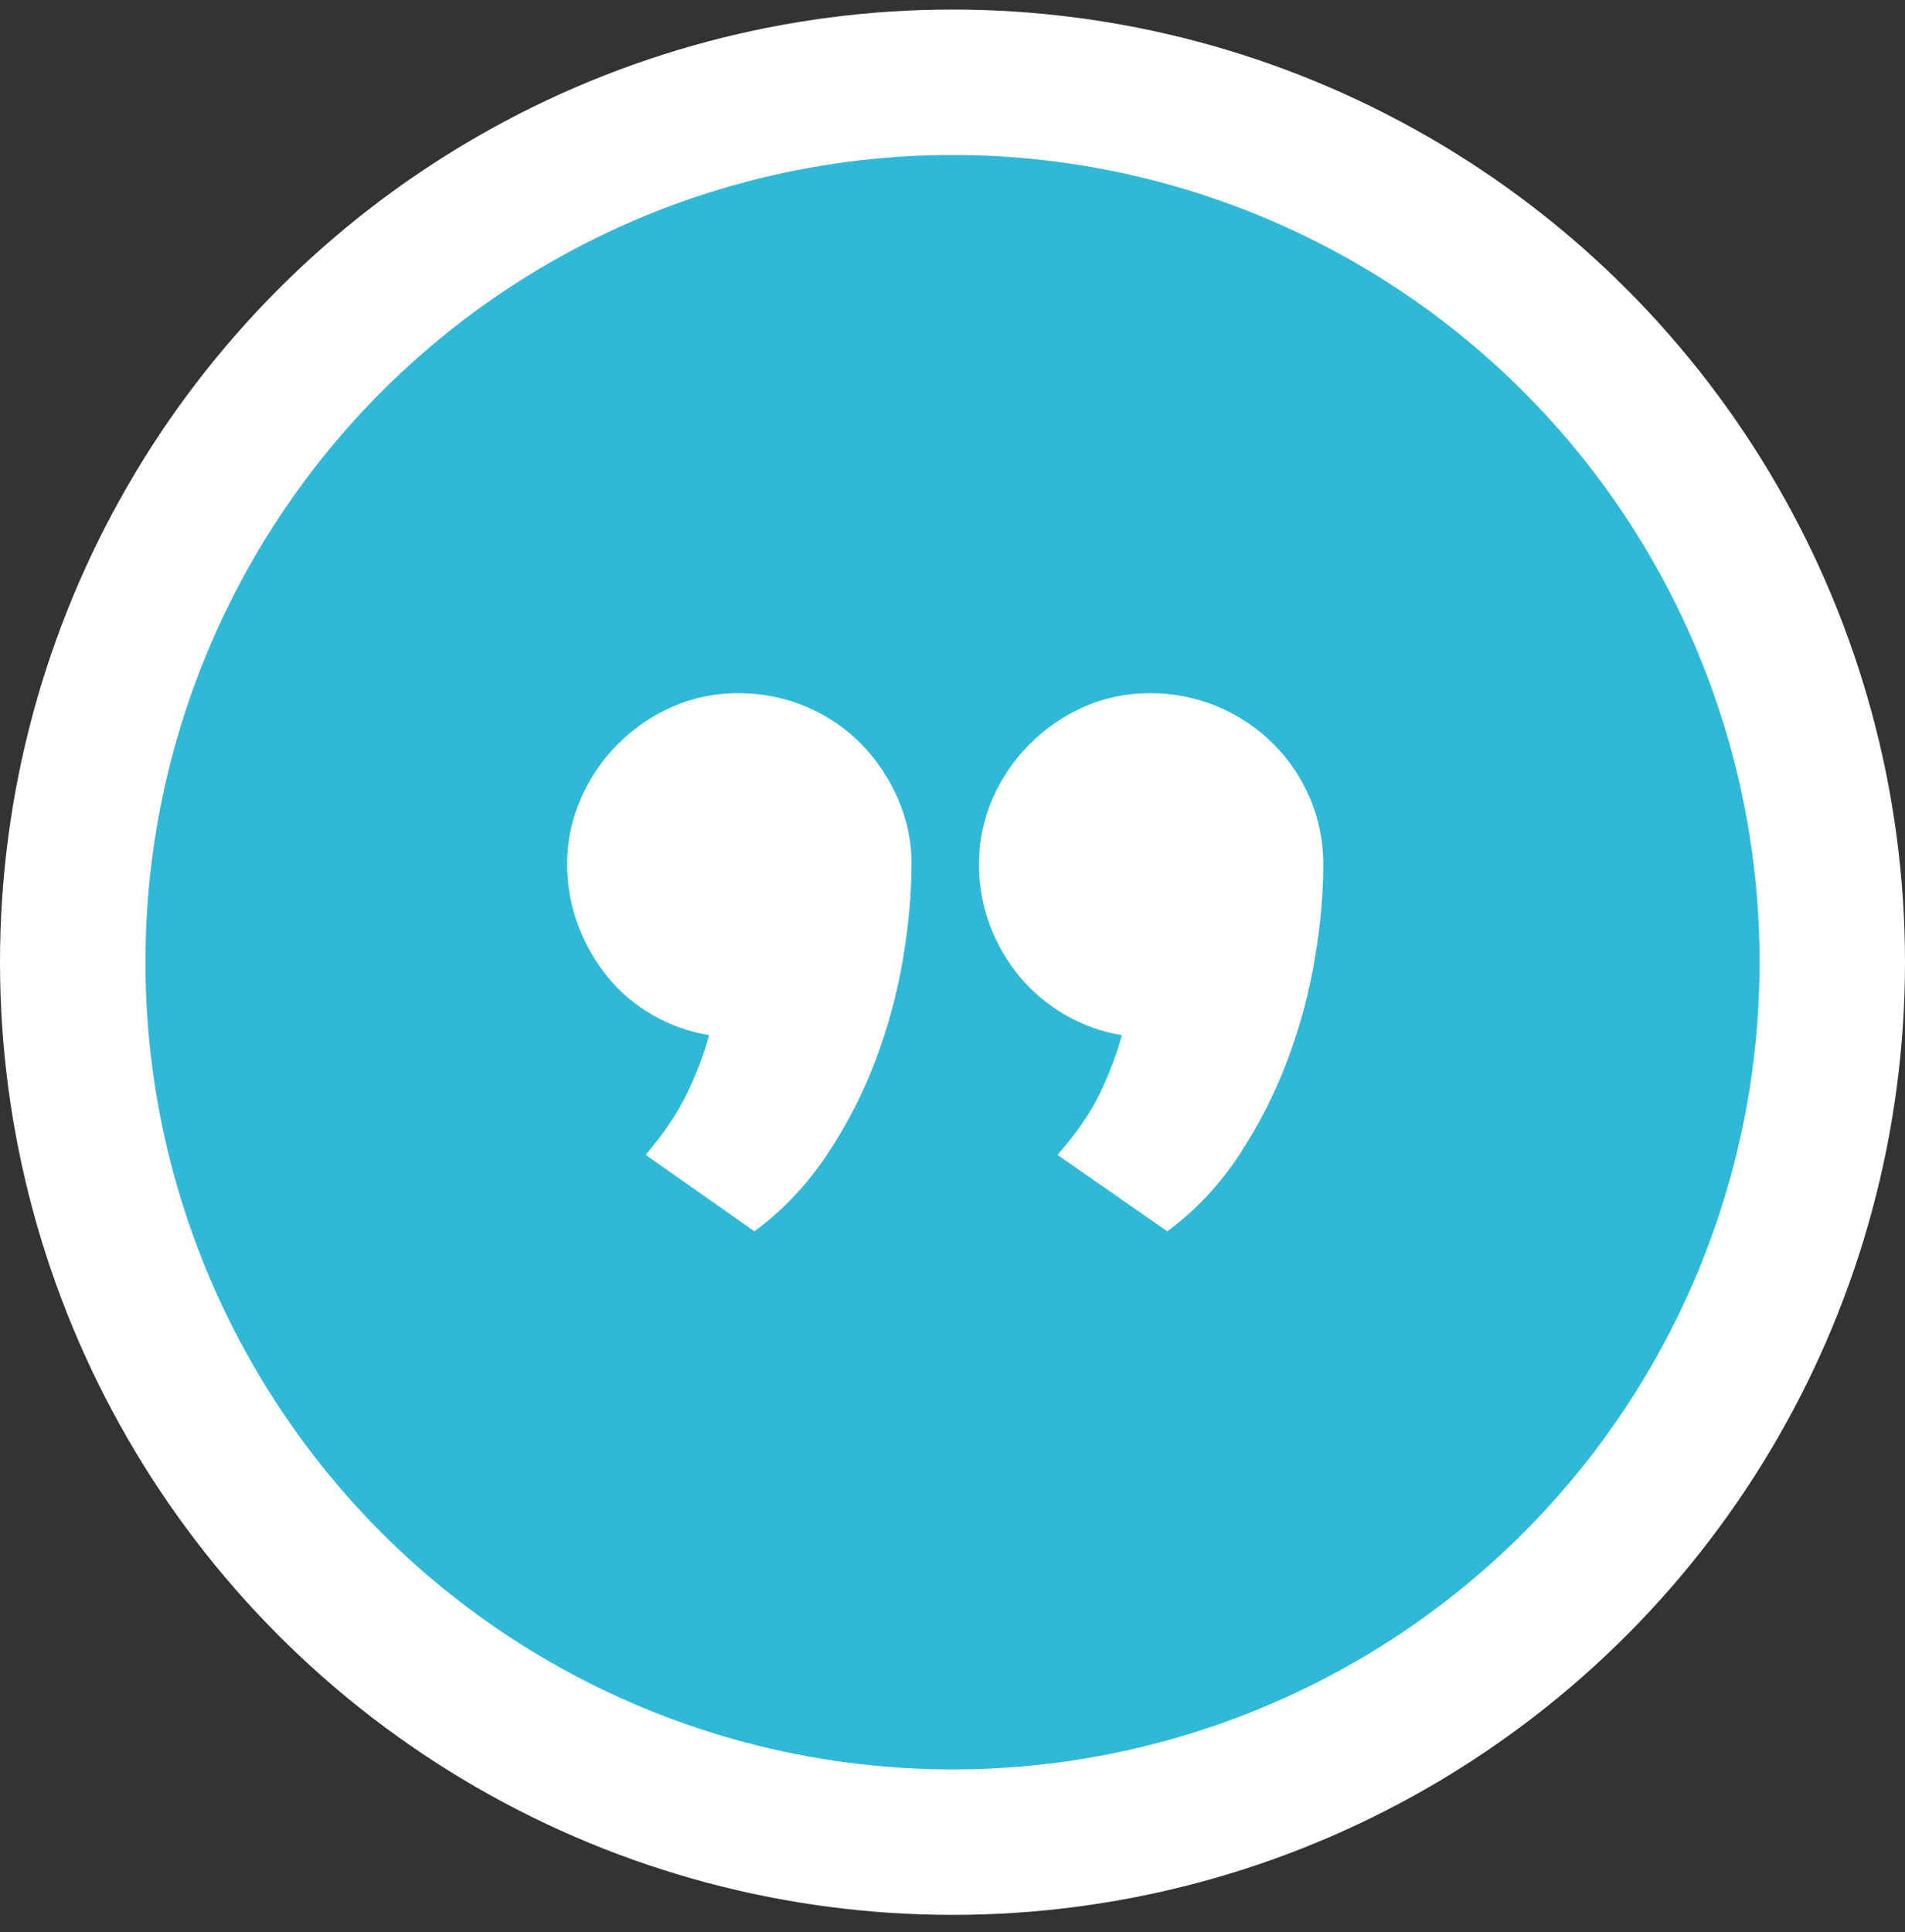
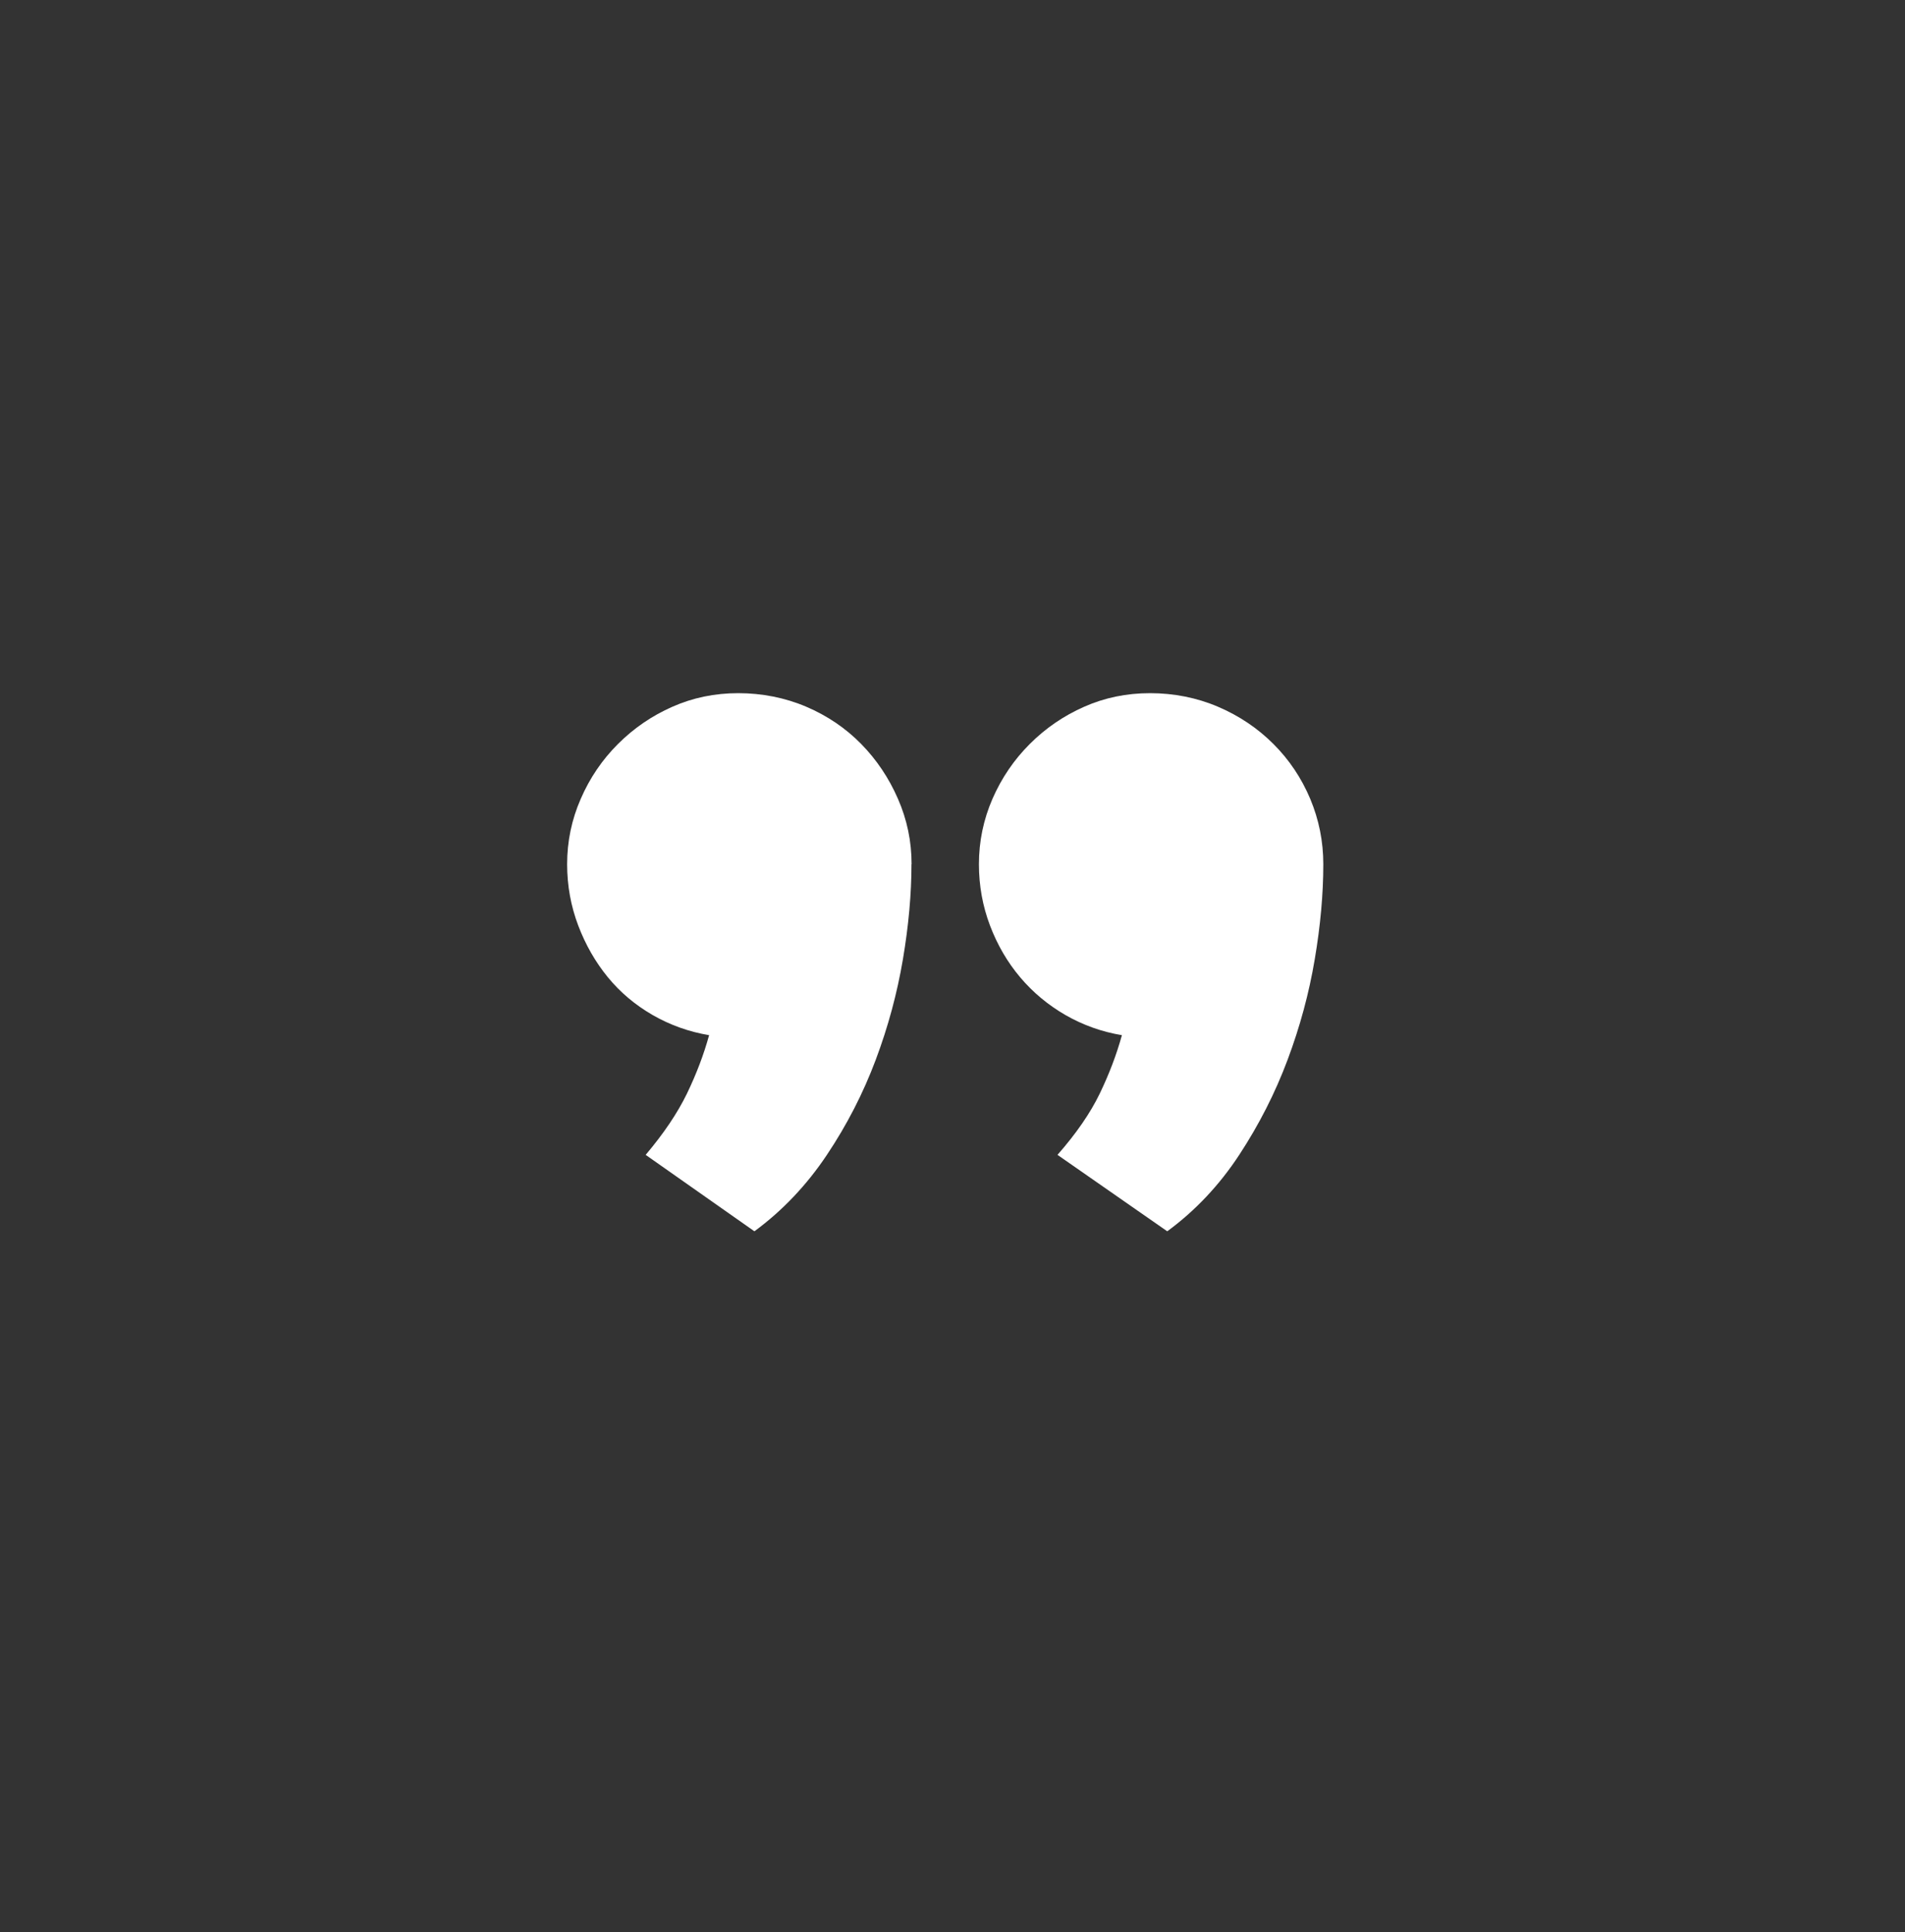
<svg xmlns="http://www.w3.org/2000/svg" width="71" height="72" viewBox="0 0 71 72" fill="none">
  <rect x="0" y="0" width="71" height="72" fill="#333333" stroke="none" />
-   <circle cx="35.5" cy="35.856" r="32.79" fill="#30B8D9" stroke="white" stroke-width="5.42" />
  <path d="M33.971 32.205C33.971 33.304 33.865 34.485 33.652 35.747C33.438 37.01 33.102 38.259 32.638 39.495C32.175 40.73 31.569 41.913 30.819 43.035C30.069 44.158 29.168 45.11 28.117 45.883L24.064 43.035C24.739 42.237 25.252 41.474 25.604 40.749C25.954 40.023 26.229 39.3 26.429 38.575C25.679 38.45 24.978 38.199 24.327 37.826C23.676 37.45 23.119 36.983 22.658 36.42C22.197 35.857 21.826 35.215 21.551 34.49C21.276 33.764 21.137 33.004 21.137 32.203C21.137 31.353 21.306 30.541 21.645 29.767C21.981 28.992 22.444 28.311 23.032 27.724C23.62 27.137 24.295 26.674 25.059 26.337C25.822 25.999 26.641 25.83 27.517 25.83C28.394 25.83 29.262 25.999 30.052 26.337C30.839 26.674 31.521 27.137 32.097 27.724C32.673 28.311 33.129 28.992 33.467 29.767C33.806 30.541 33.975 31.353 33.975 32.203L33.971 32.205ZM49.32 32.205C49.32 33.304 49.215 34.485 49.001 35.747C48.789 37.01 48.451 38.259 47.988 39.495C47.525 40.732 46.923 41.913 46.187 43.035C45.449 44.16 44.555 45.11 43.504 45.883L39.413 43.035C40.114 42.237 40.639 41.474 40.989 40.749C41.339 40.023 41.614 39.3 41.814 38.575C41.064 38.45 40.363 38.199 39.712 37.826C39.061 37.45 38.499 36.983 38.024 36.42C37.549 35.858 37.173 35.215 36.898 34.49C36.623 33.764 36.485 33.004 36.485 32.203C36.485 31.353 36.654 30.541 36.99 29.767C37.329 28.992 37.792 28.311 38.38 27.724C38.967 27.137 39.642 26.674 40.406 26.337C41.168 25.999 41.988 25.83 42.865 25.83C43.742 25.83 44.609 25.999 45.397 26.337C46.185 26.674 46.874 27.137 47.461 27.724C48.049 28.311 48.505 28.992 48.832 29.767C49.156 30.541 49.32 31.353 49.32 32.203V32.205Z" fill="white" />
</svg>